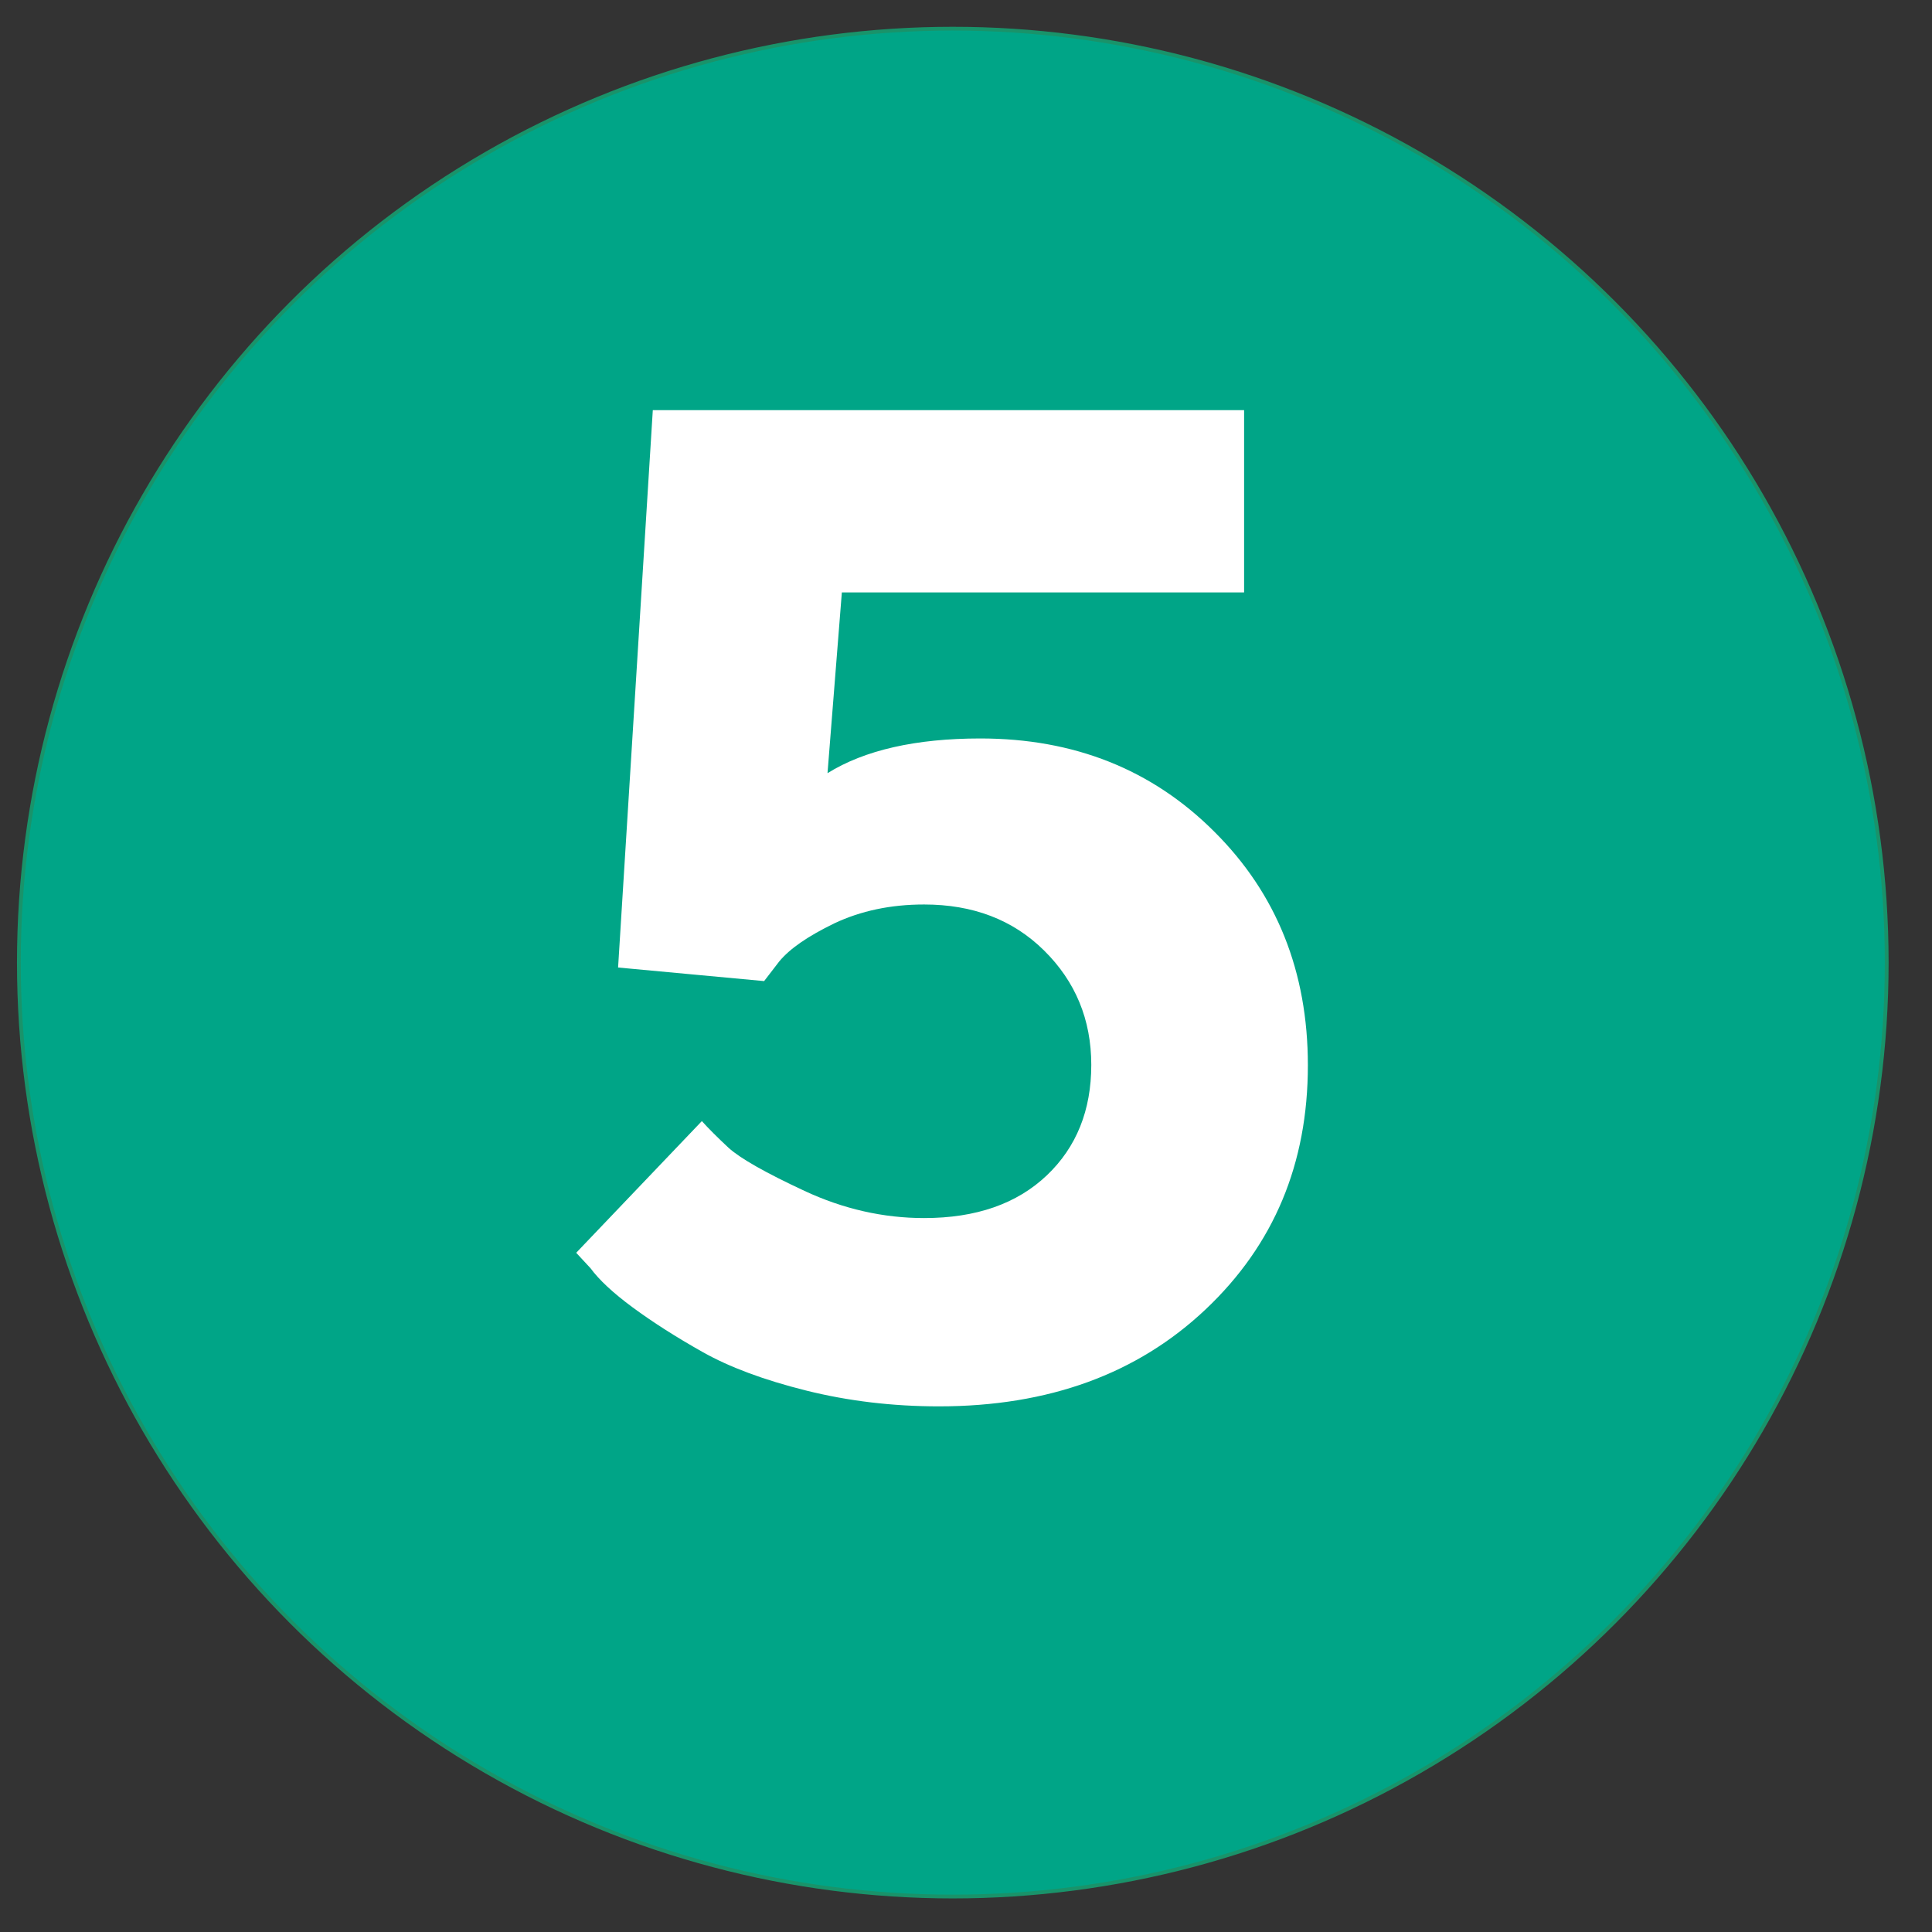
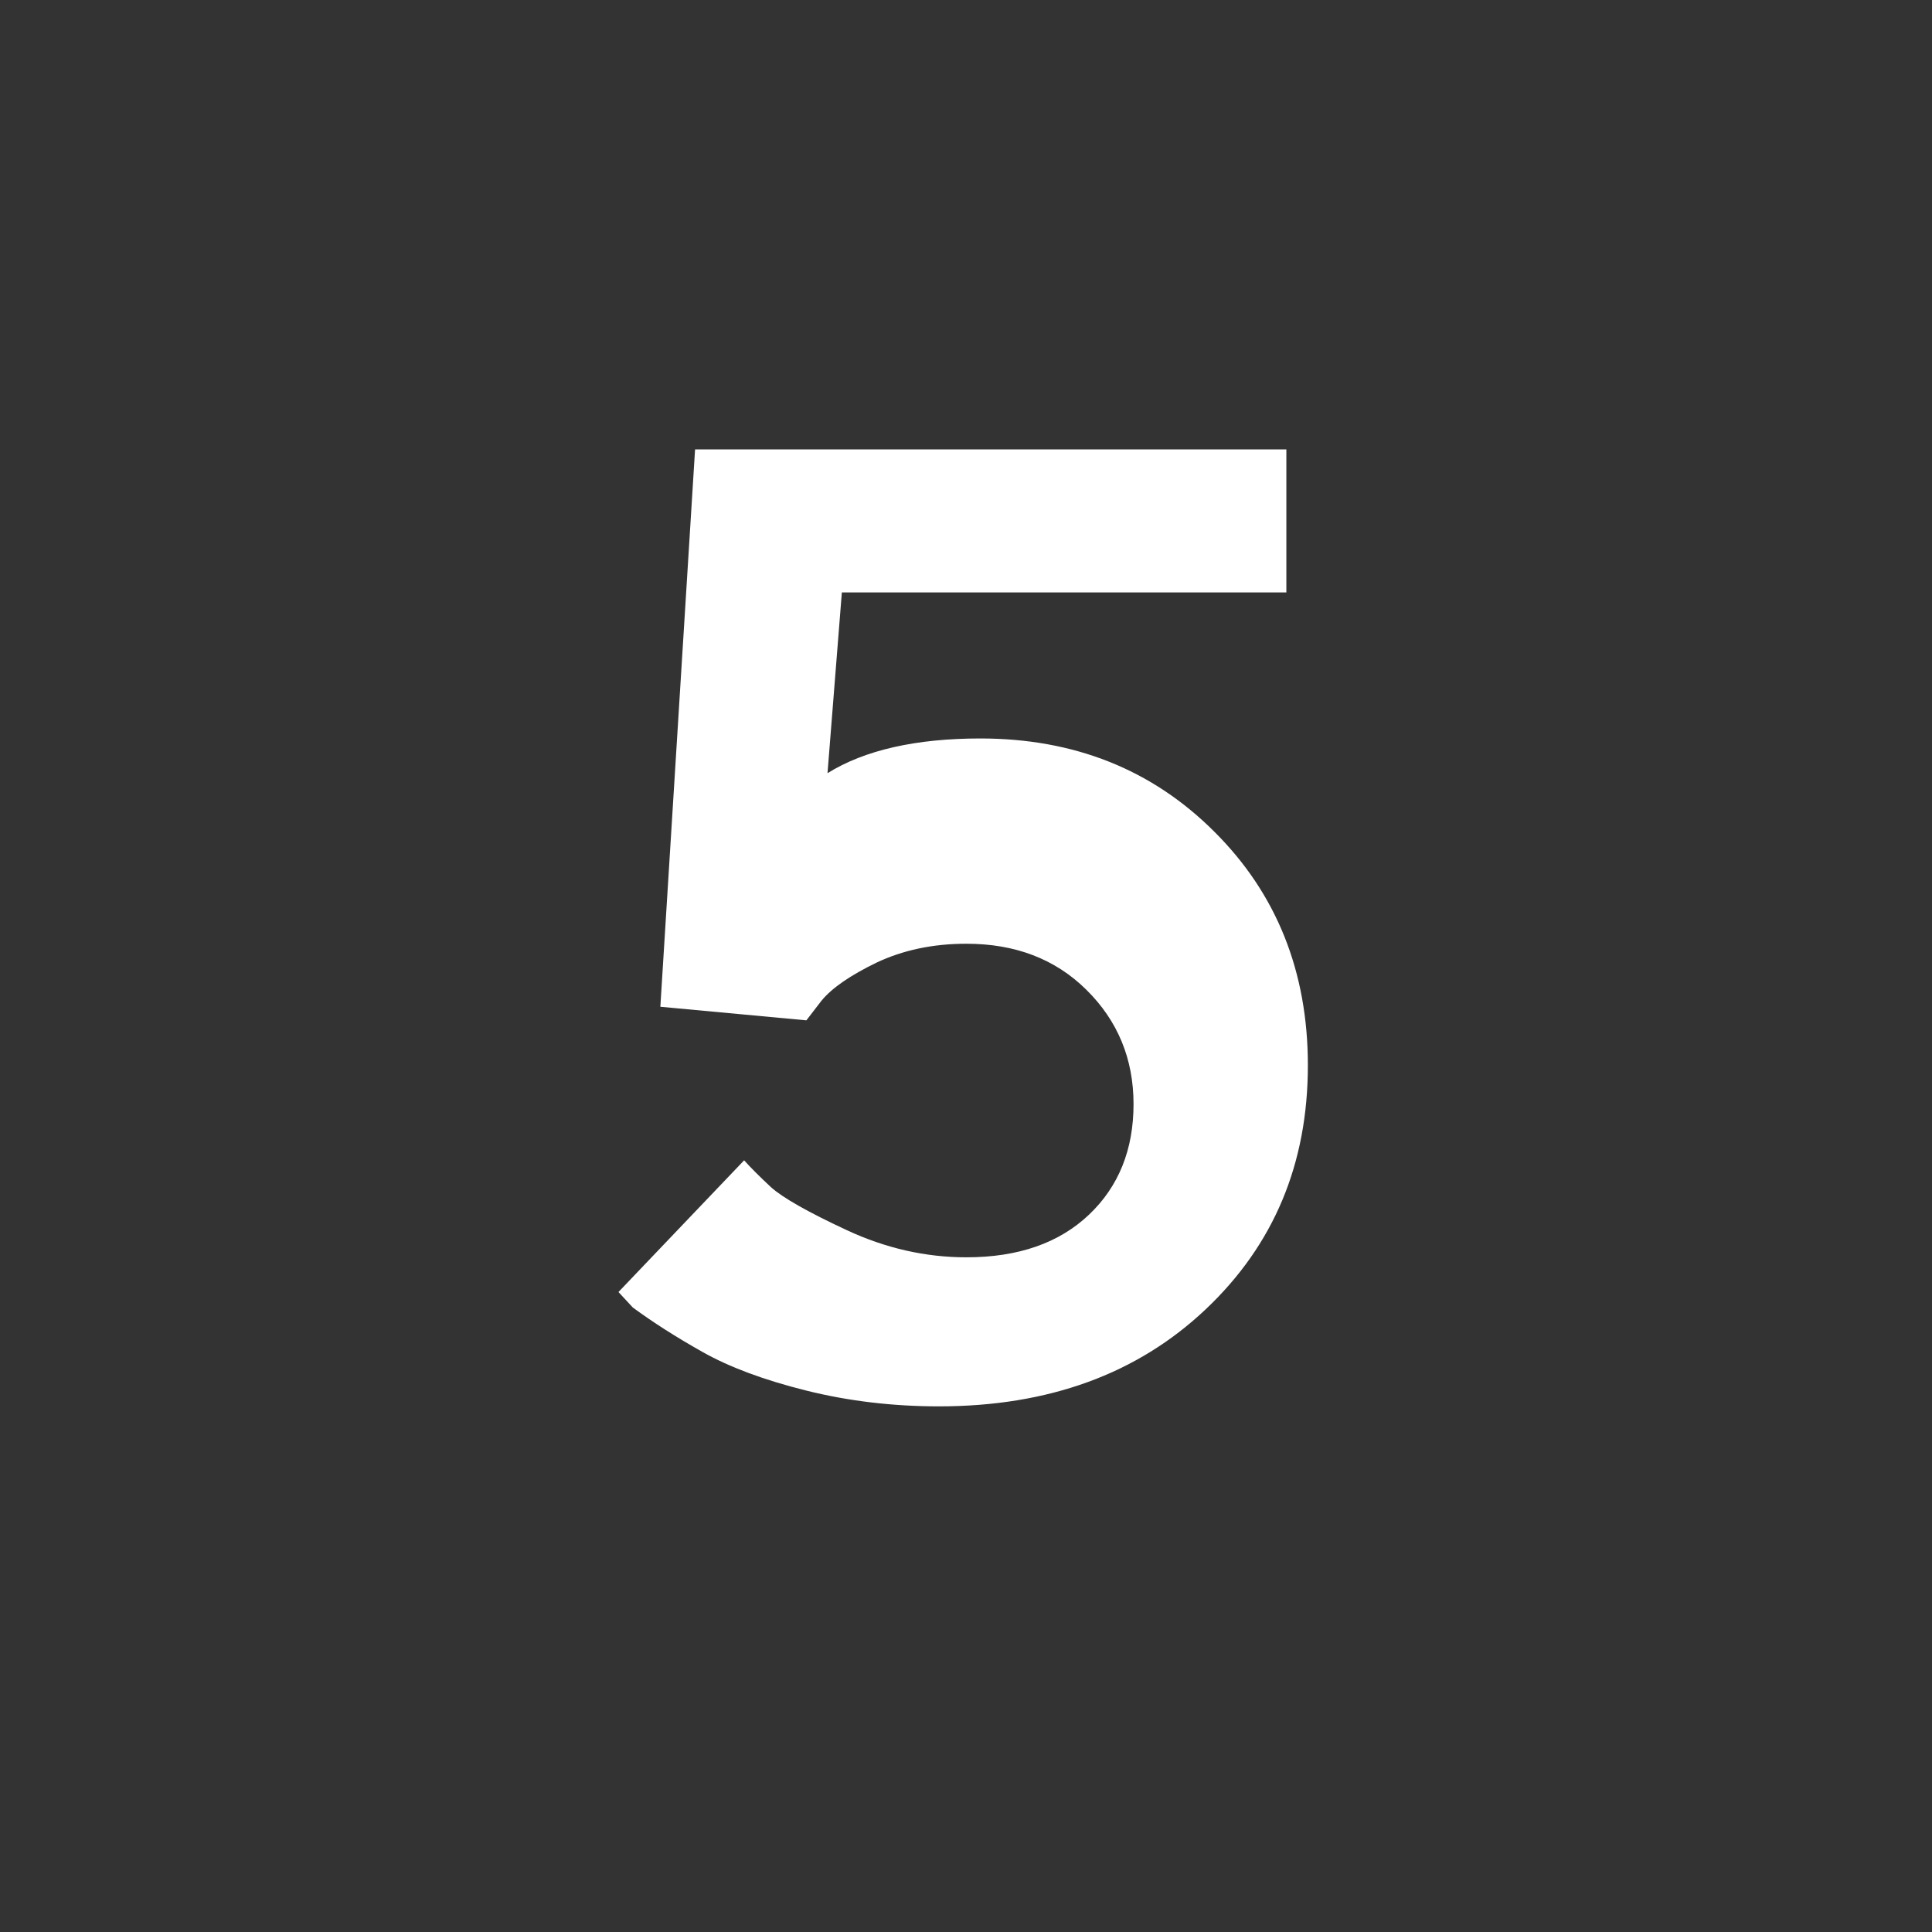
<svg xmlns="http://www.w3.org/2000/svg" id="Layer_1" x="0px" y="0px" viewBox="0 0 512 512" style="enable-background:new 0 0 512 512;" xml:space="preserve">
  <rect x="0" y="0" width="512" height="512" fill="#333333" stroke="none" />
  <style type="text/css"> .st0{fill:#00A587;stroke:#19936A;stroke-miterlimit:10;} .st1{enable-background:new ;} .st2{fill:#FFFFFF;} </style>
-   <circle class="st0" cx="252.5" cy="255.1" r="247.5" />
  <g class="st1">
-     <path class="st2" d="M321.8,220.4c16.5,16.4,24.8,37.1,24.8,61.9c0,26.1-9,47.6-27.1,64.7c-18.1,17.1-41.6,25.7-70.7,25.7 c-12.2,0-24-1.4-35.2-4.2c-11.2-2.8-20.3-6.2-27.4-10.2s-13.2-7.9-18.5-11.8c-5.3-3.9-9-7.4-11.2-10.4l-3.8-4.1l33.3-34.9 c1.7,1.9,4.1,4.3,7.1,7.1c3.1,2.8,9.8,6.6,20.1,11.4c10.3,4.8,20.9,7.2,31.7,7.2c13.8,0,24.6-3.8,32.5-11.3 c7.9-7.5,11.8-17.3,11.8-29.3c0-12-4.2-22.1-12.5-30.3c-8.3-8.2-18.9-12.2-31.8-12.2c-8.9,0-16.8,1.7-23.8,5 c-7,3.4-11.8,6.7-14.6,10.1l-4,5.2l-38.7-3.6l9.2-147.7h156.7V157H223.1l-3.8,47.9c9.8-6.1,23.4-9.2,40.5-9.2 C284.6,195.7,305.3,203.9,321.8,220.4z" />
+     <path class="st2" d="M321.8,220.4c16.5,16.4,24.8,37.1,24.8,61.9c0,26.1-9,47.6-27.1,64.7c-18.1,17.1-41.6,25.7-70.7,25.7 c-12.2,0-24-1.4-35.2-4.2c-11.2-2.8-20.3-6.2-27.4-10.2s-13.2-7.9-18.5-11.8l-3.8-4.1l33.3-34.9 c1.7,1.9,4.1,4.3,7.1,7.1c3.1,2.8,9.8,6.6,20.1,11.4c10.3,4.8,20.9,7.2,31.7,7.2c13.8,0,24.6-3.8,32.5-11.3 c7.9-7.5,11.8-17.3,11.8-29.3c0-12-4.2-22.1-12.5-30.3c-8.3-8.2-18.9-12.2-31.8-12.2c-8.9,0-16.8,1.7-23.8,5 c-7,3.4-11.8,6.7-14.6,10.1l-4,5.2l-38.7-3.6l9.2-147.7h156.7V157H223.1l-3.8,47.9c9.8-6.1,23.4-9.2,40.5-9.2 C284.6,195.7,305.3,203.9,321.8,220.4z" />
  </g>
</svg>